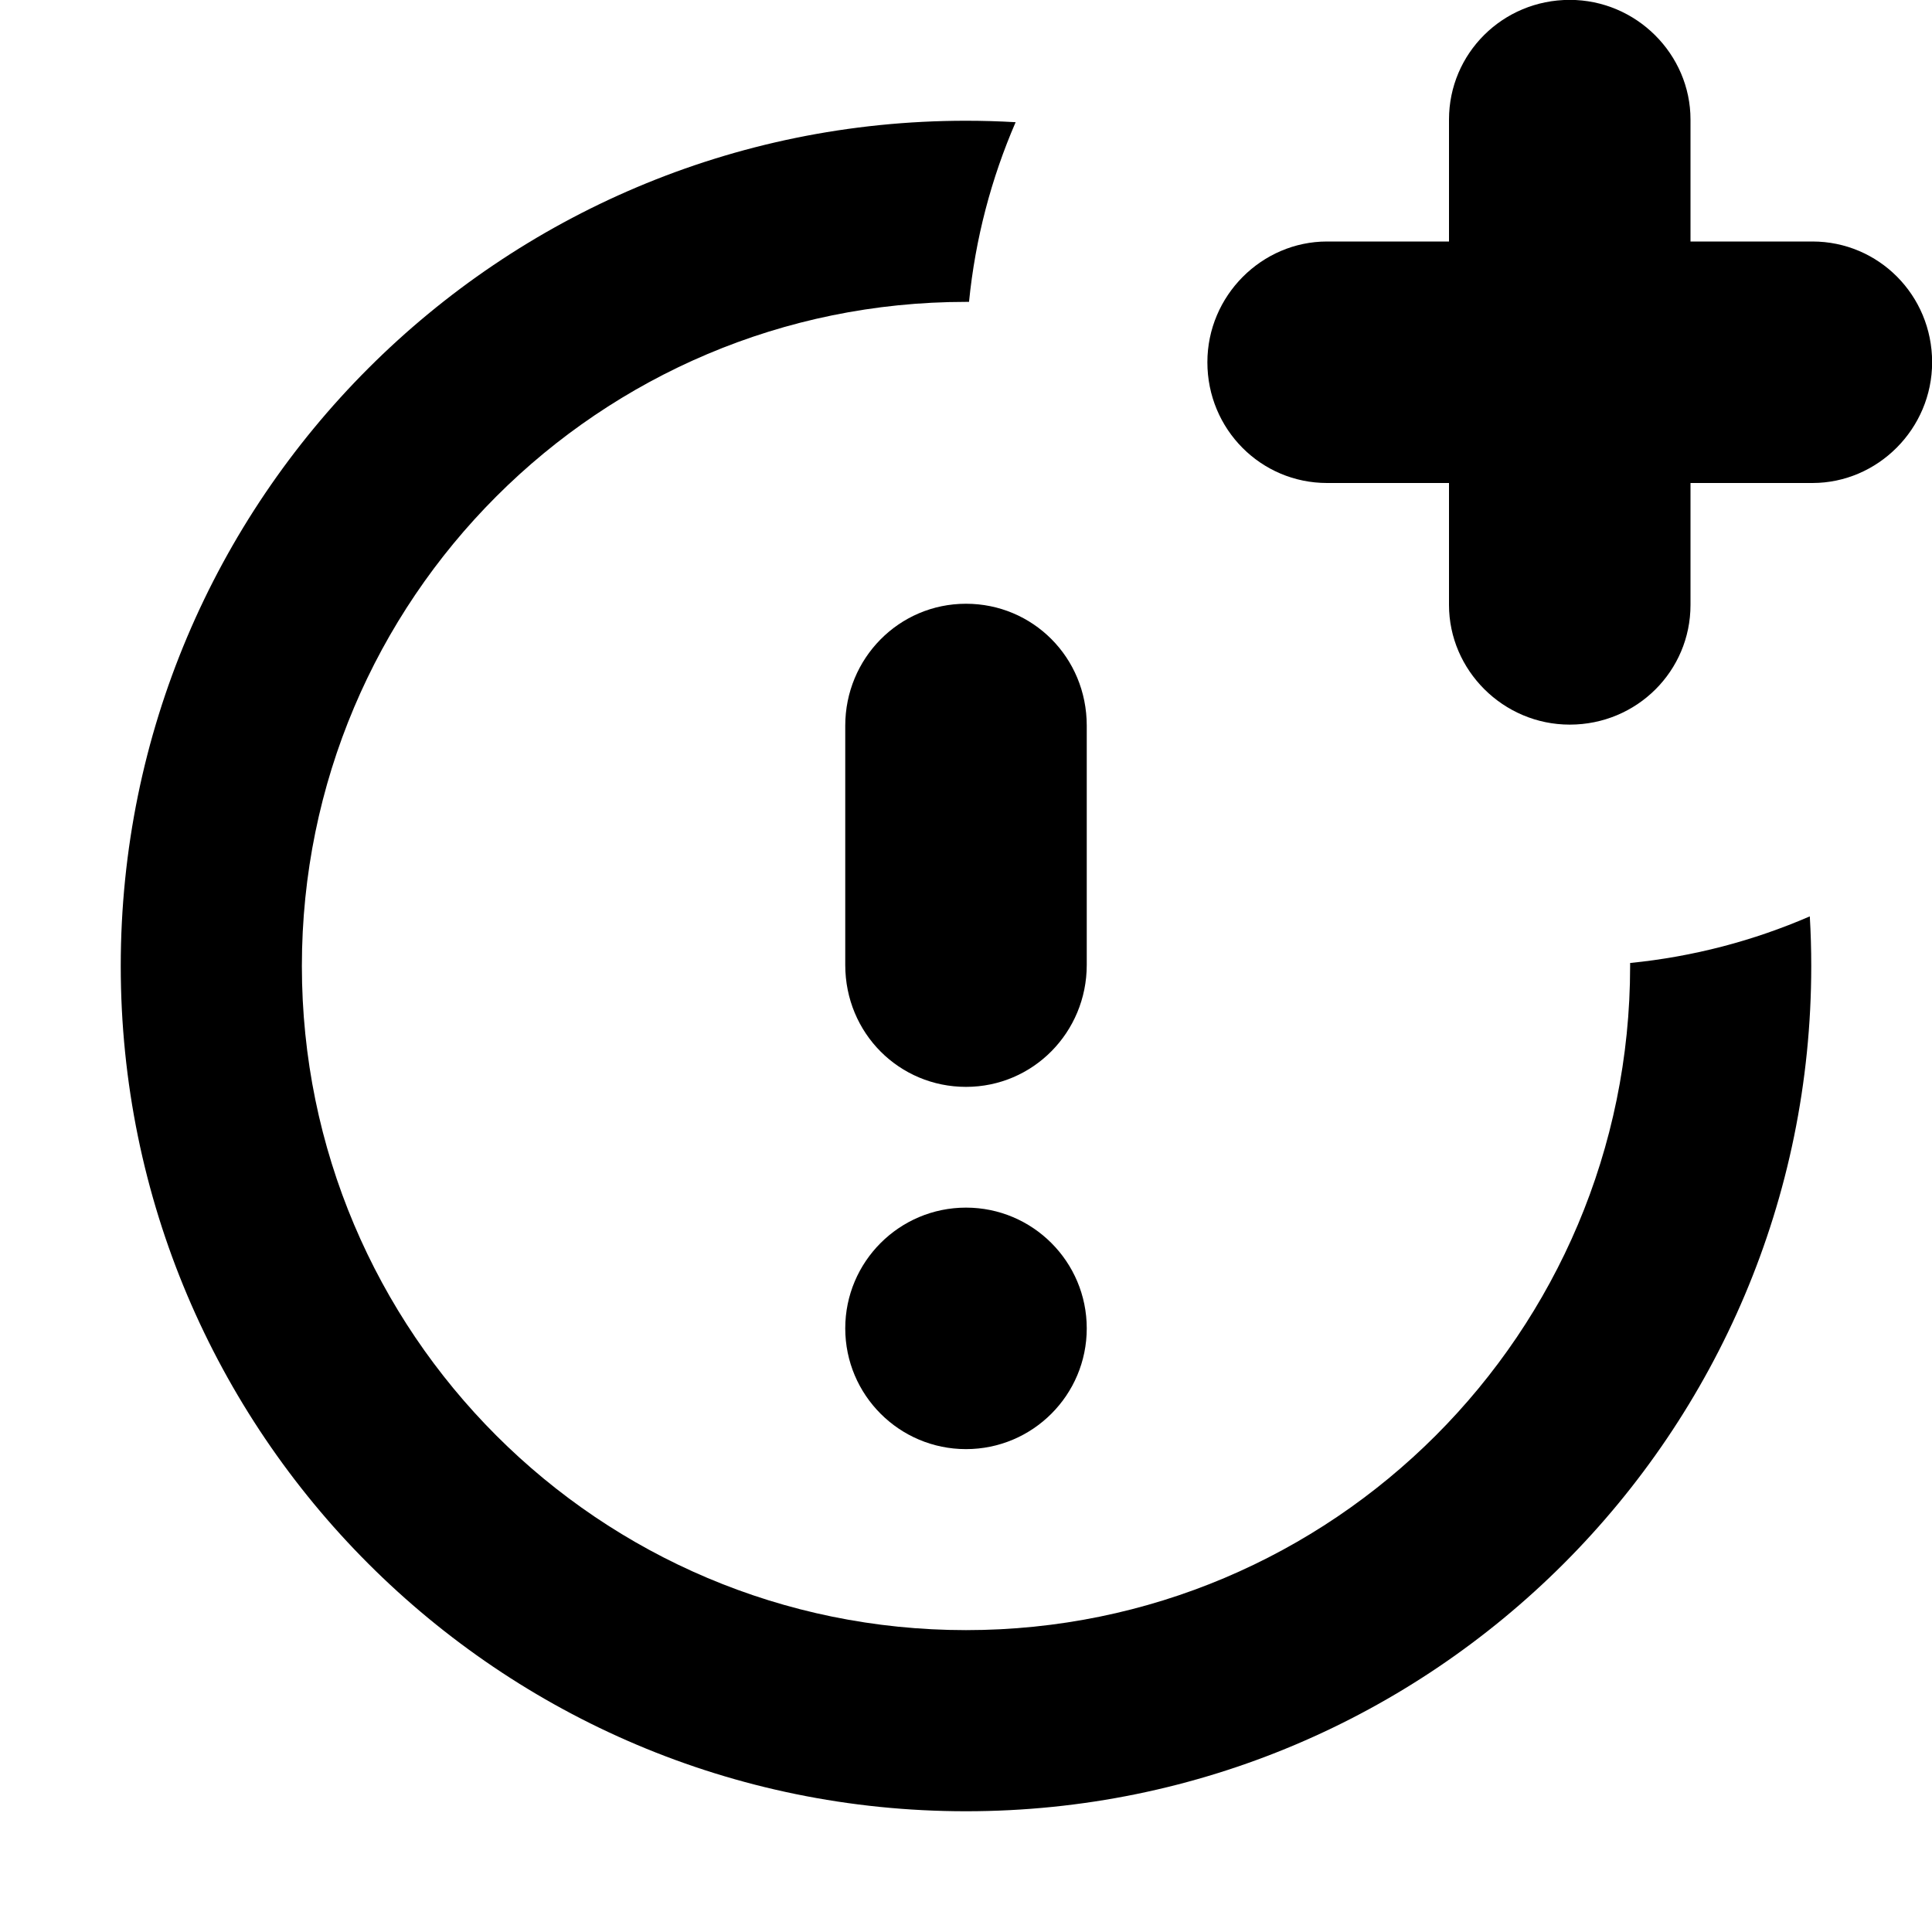
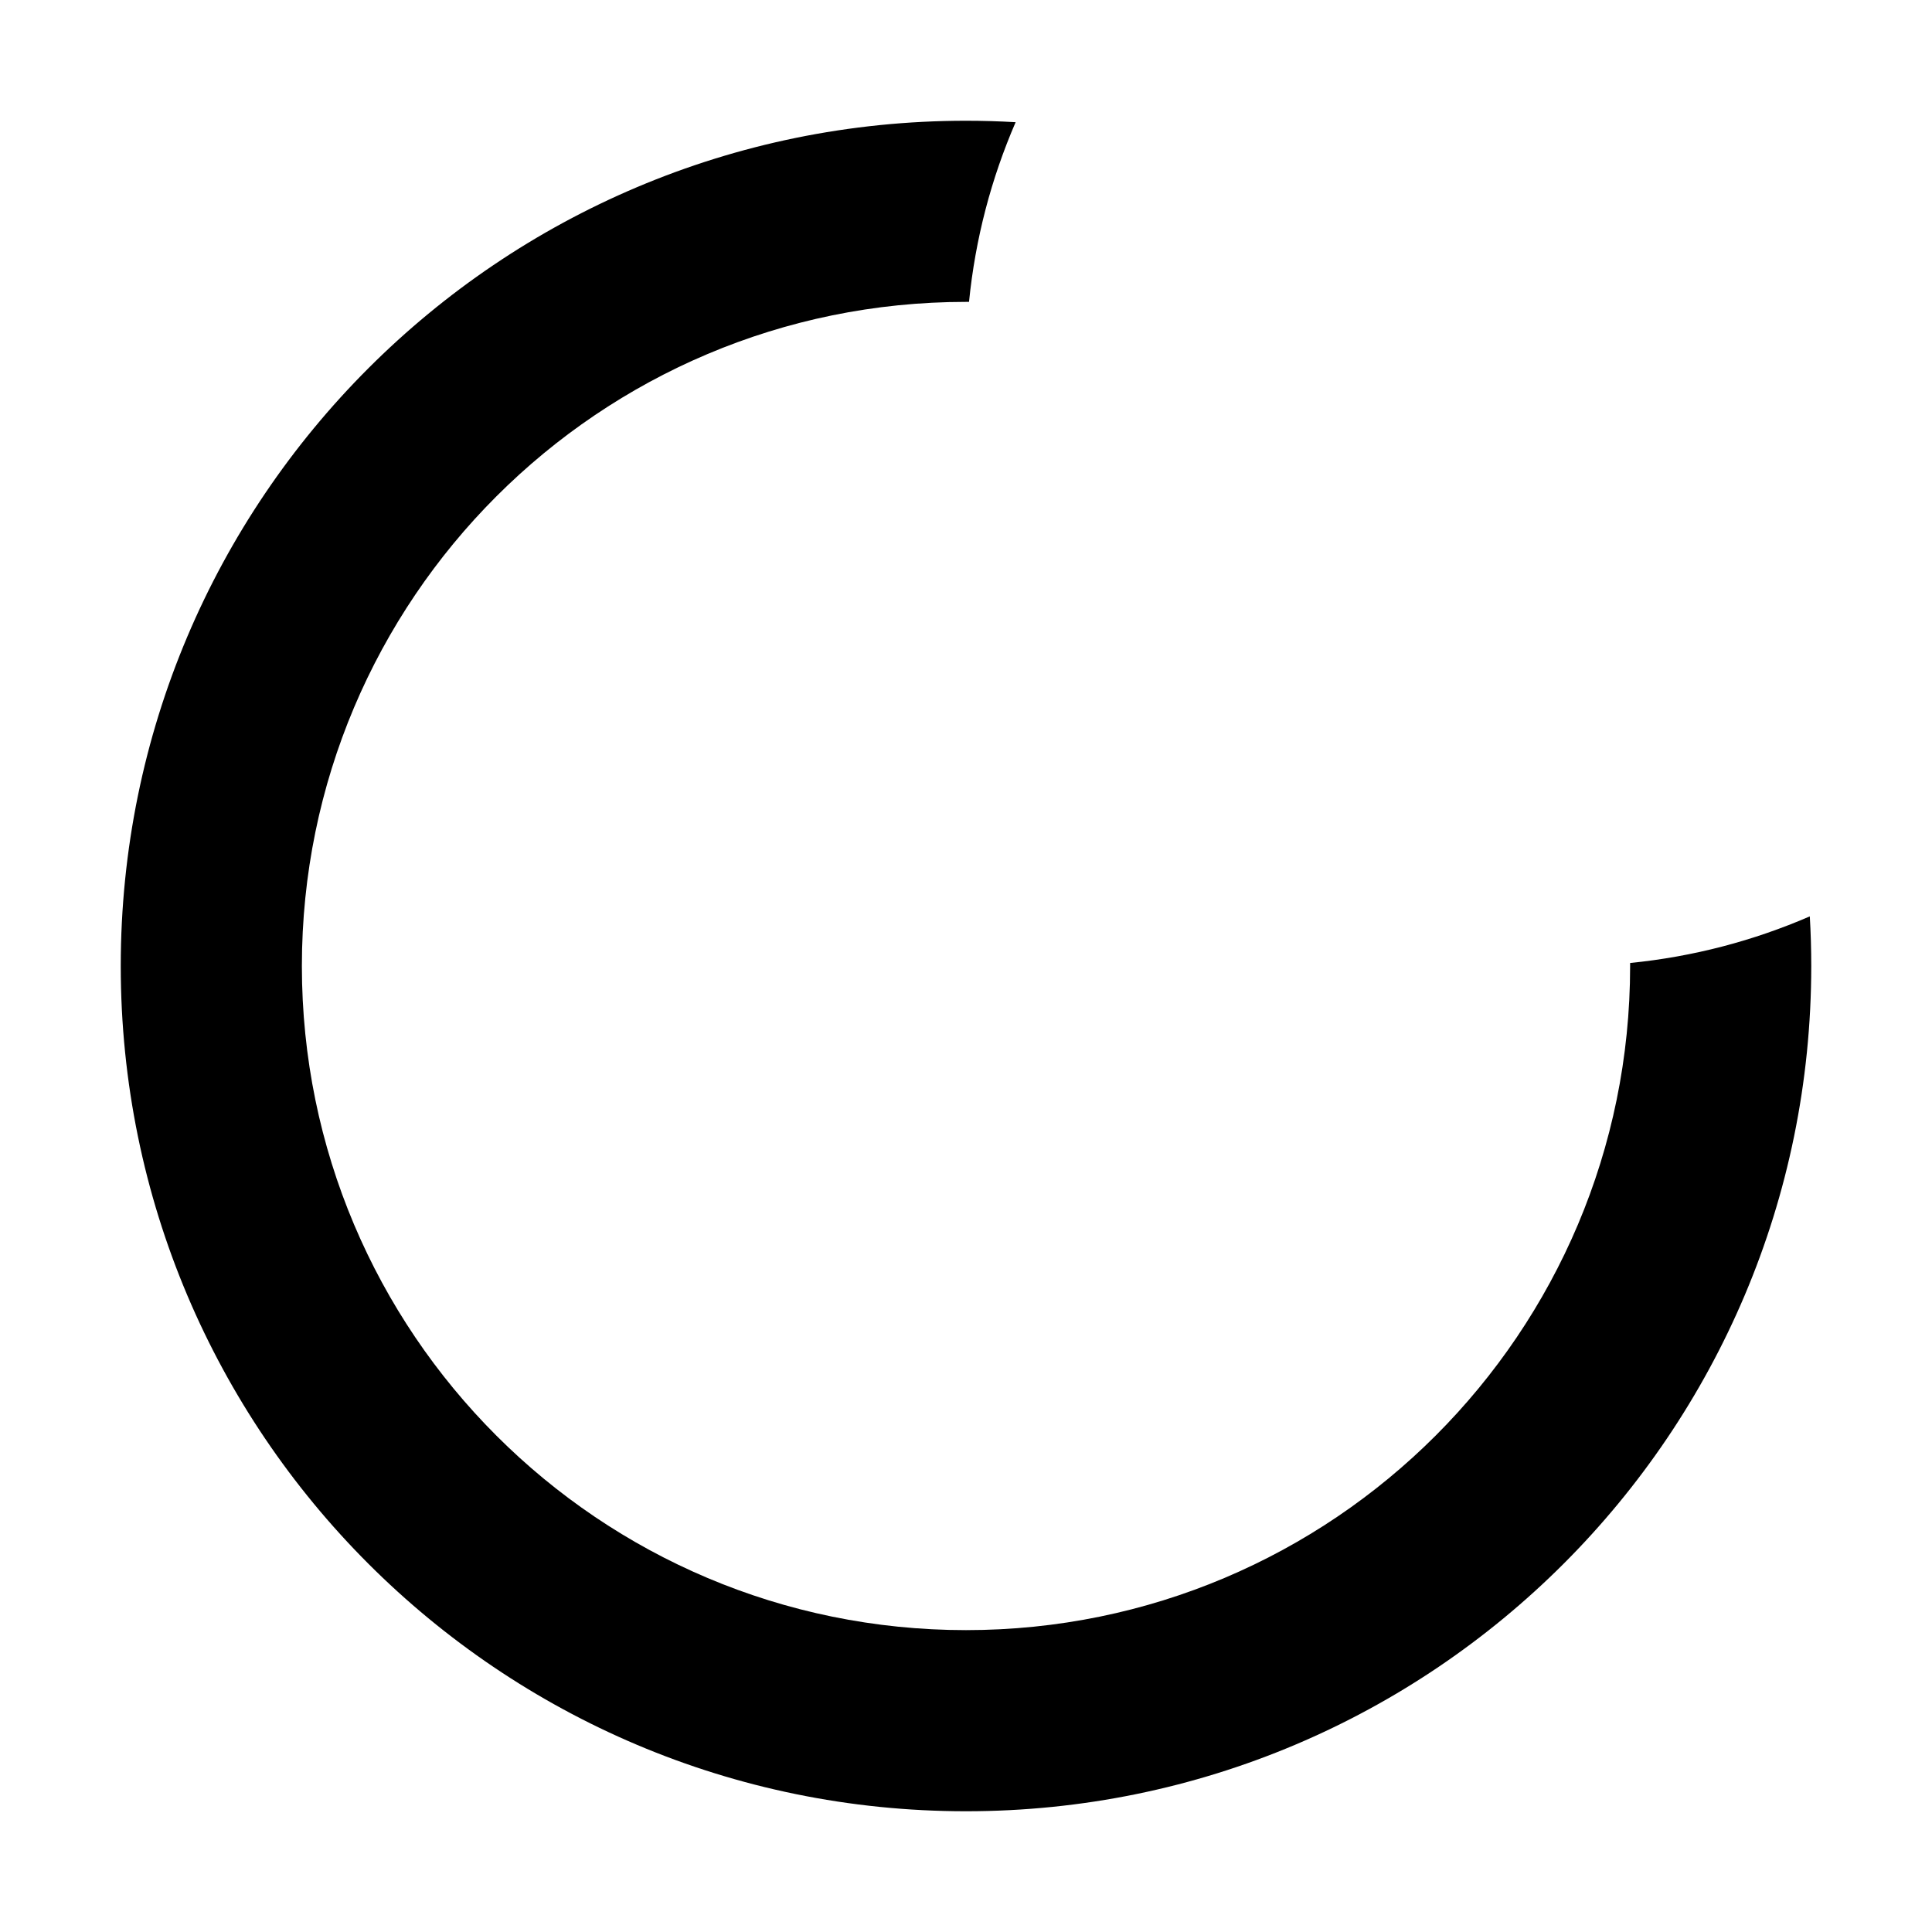
<svg xmlns="http://www.w3.org/2000/svg" viewBox="0 0 16 16">
  <g fill-rule="evenodd">
    <path d="m8.411 1.012c-.136-.008-.273-.012-.411-.012-3.866 0-7 3.134-7 7 0 3.866 3.134 7 7 7 3.866 0 7-3.134 7-7 0-.138-.004-.275-.012-.411-.464.201-.964.334-1.488.386 0 .008 0 .016 0 .025 0 3.038-2.462 5.5-5.5 5.5-3.038 0-5.5-2.462-5.5-5.5 0-3.038 2.462-5.5 5.5-5.5.008 0 .016 0 .025 0 .052-.524.185-1.024.386-1.488" />
-     <path d="m12 2h-1.01c-.54 0-.991.448-.991 1 0 .556.444 1 .991 1h1.01v1.01c0 .54.448.991 1 .991.556 0 1-.444 1-.991v-1.01h1.01c.54 0 .991-.448.991-1 0-.556-.444-1-.991-1h-1.01v-1.01c0-.54-.448-.991-1-.991-.556 0-1 .444-1 .991v1.01m-5 4.01c0-.557.444-1.01 1-1.01.552 0 1 .443 1 1.01v1.981c0 .557-.444 1.01-1 1.01-.552 0-1-.443-1-1.01v-1.981m1 5.991c.552 0 1-.448 1-1 0-.552-.448-1-1-1-.552 0-1 .448-1 1 0 .552.448 1 1 1" />
  </g>
</svg>